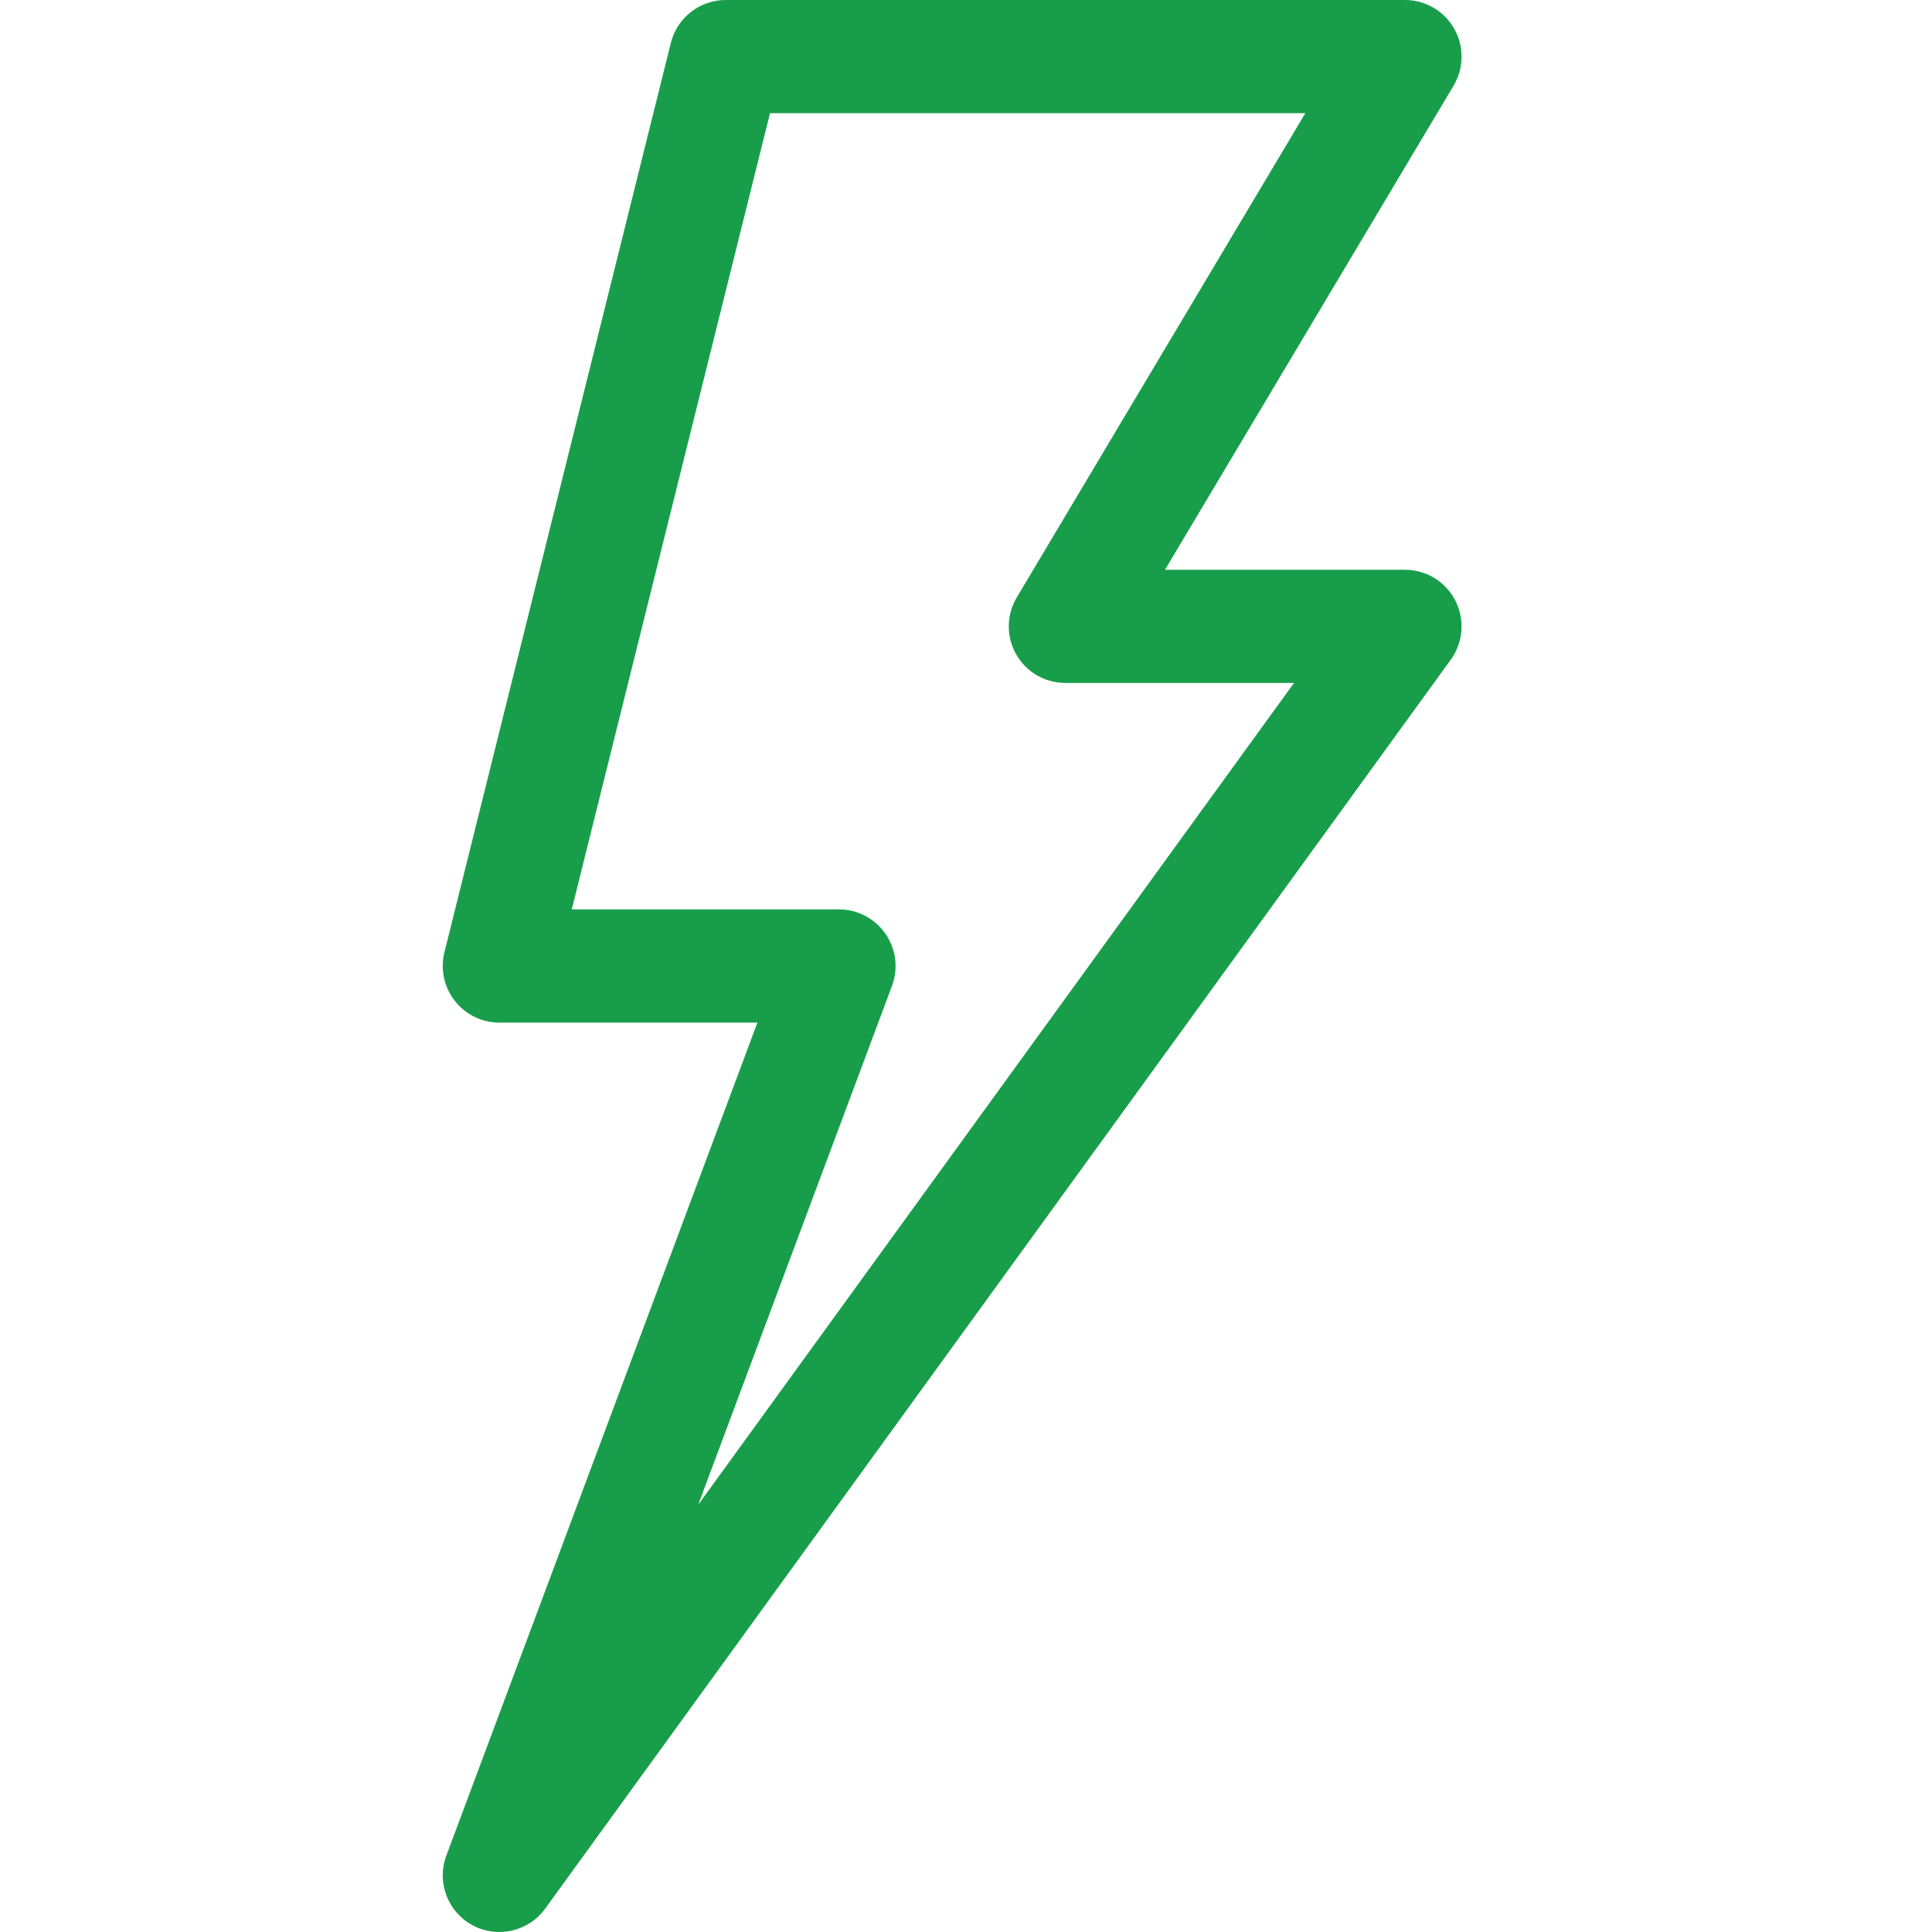
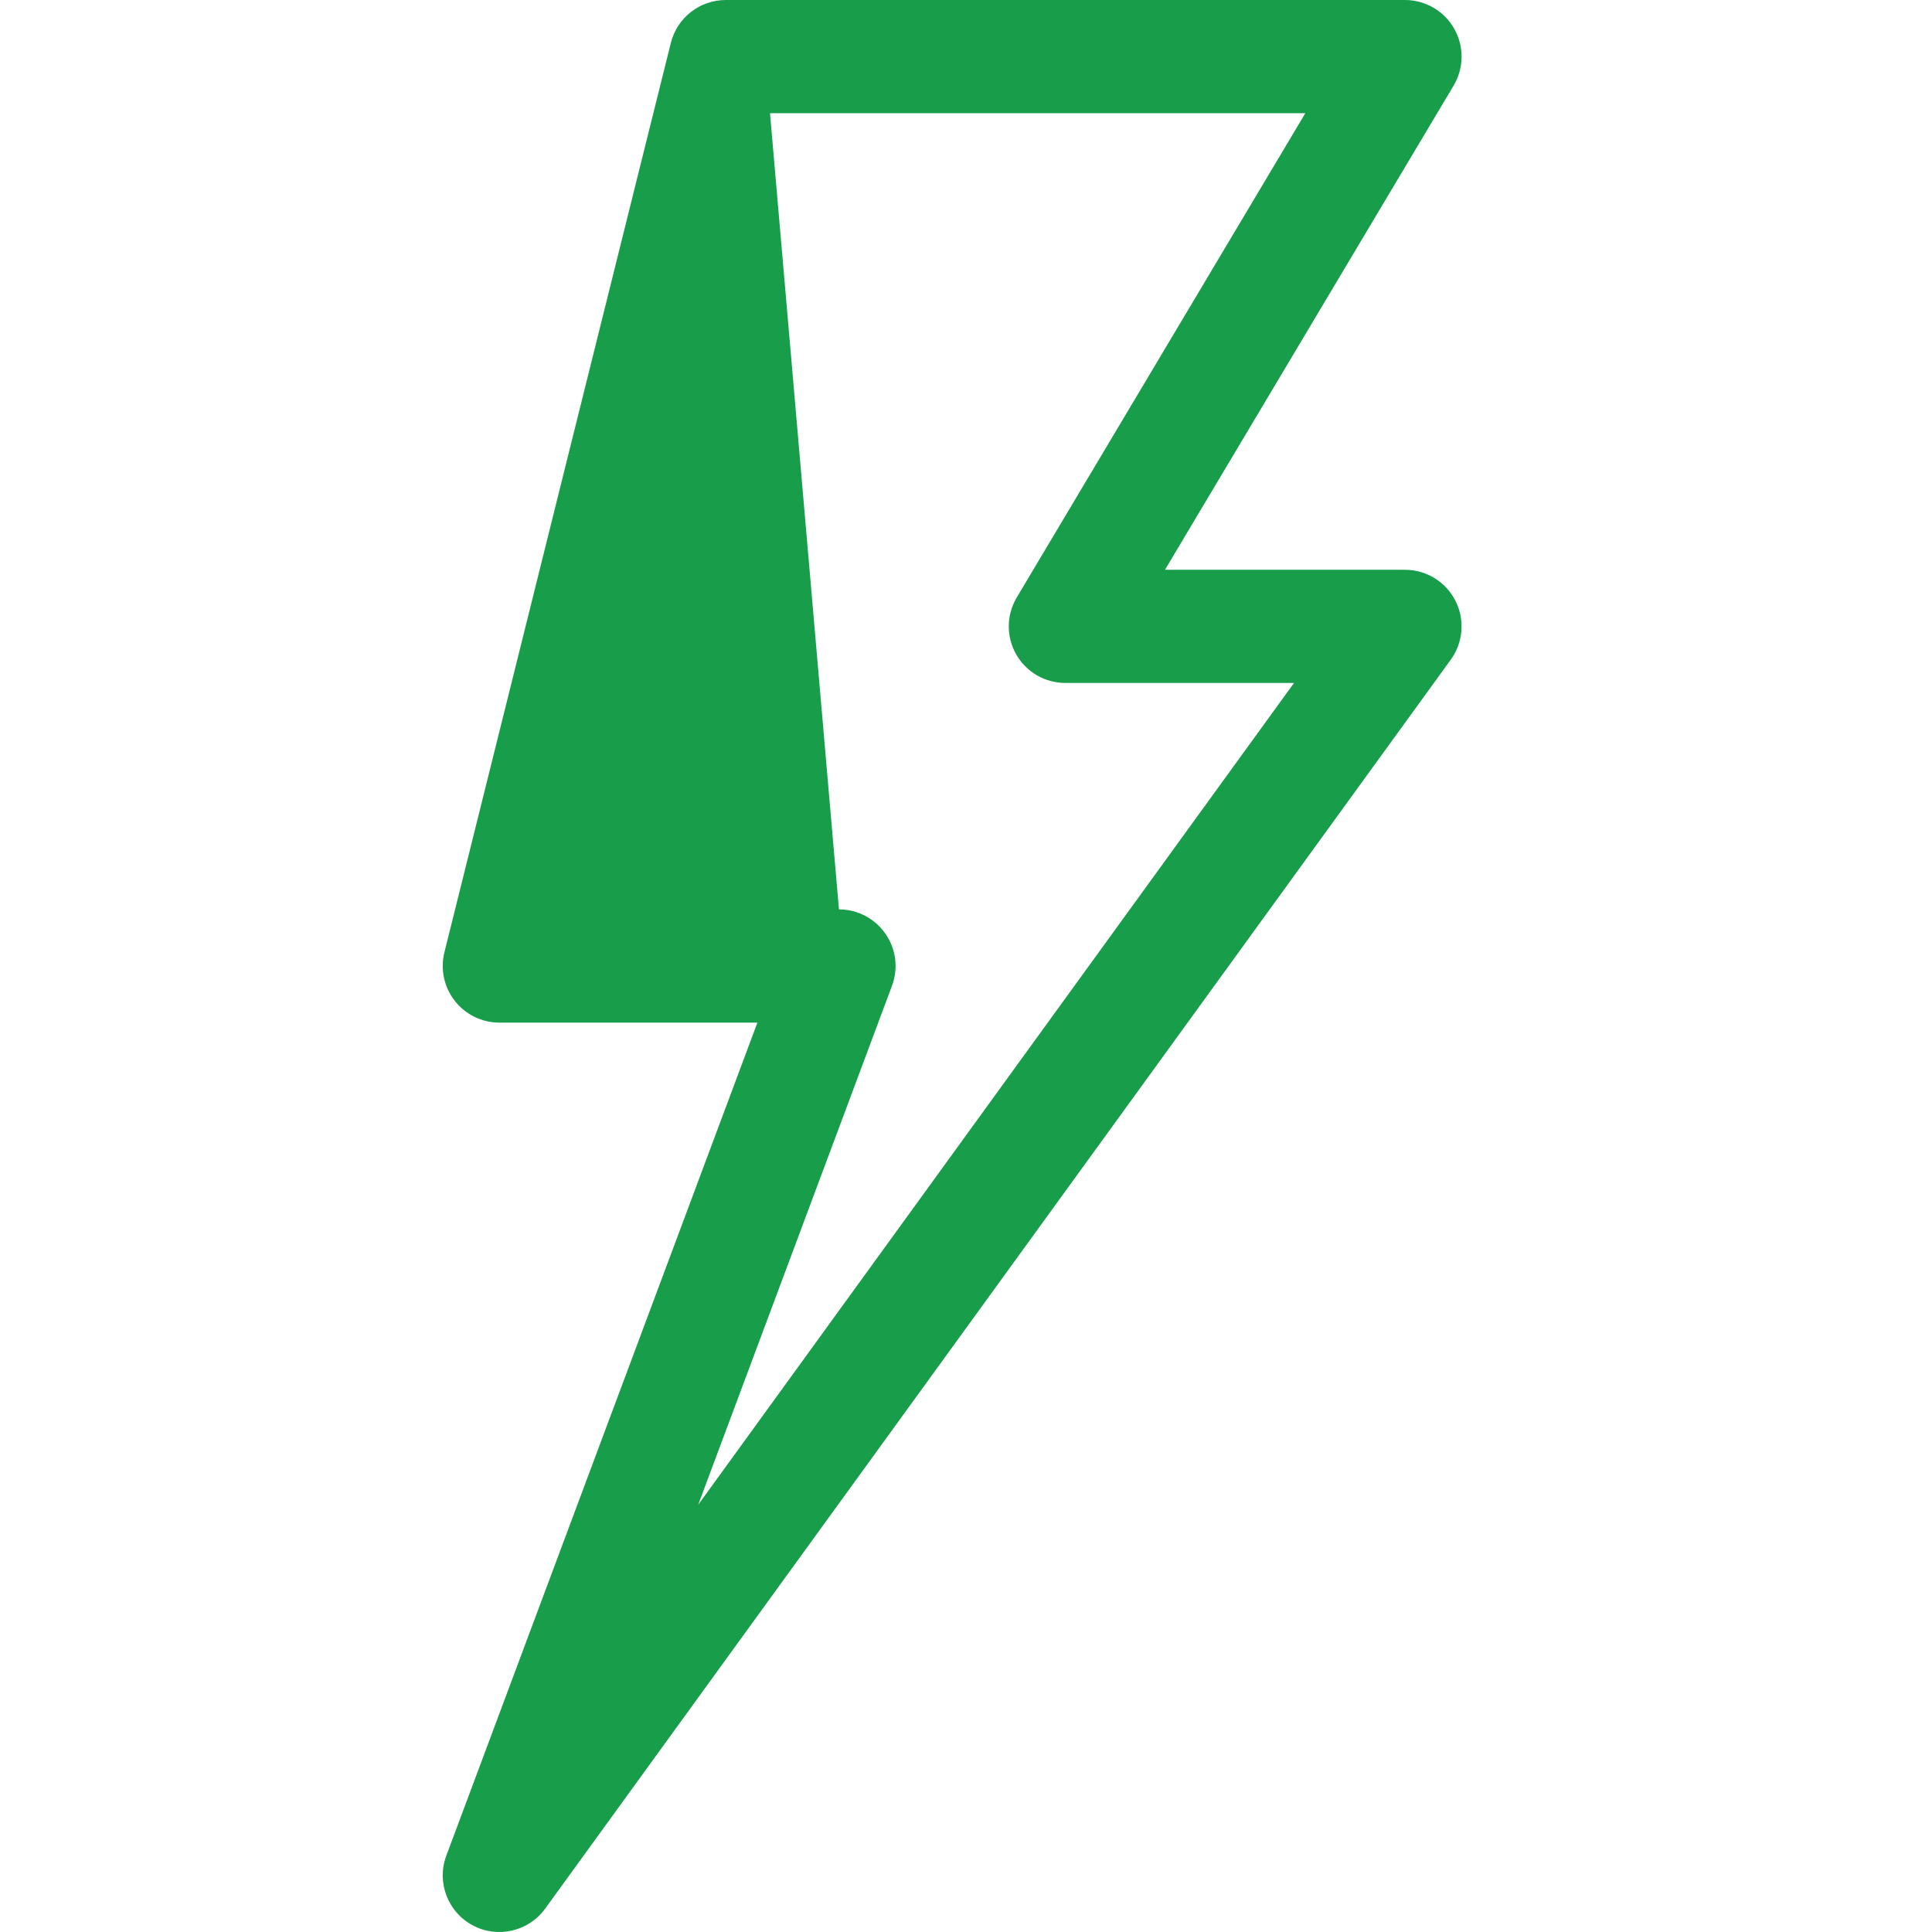
<svg xmlns="http://www.w3.org/2000/svg" width="36" height="36" viewBox="0 0 36 36" fill="none">
-   <path d="M8.806 35.875C9.272 36.125 9.85 35.99 10.159 35.564L27.034 12.291C27.266 11.97 27.299 11.546 27.119 11.193C26.939 10.839 26.576 10.617 26.18 10.617H21.708L27.086 1.595C27.28 1.269 27.284 0.864 27.097 0.534C26.909 0.204 26.559 0 26.18 0H13.524C13.039 0 12.617 0.33 12.5 0.8L8.281 17.745C8.203 18.06 8.274 18.394 8.474 18.649C8.674 18.905 8.98 19.055 9.305 19.055H14.113L8.317 34.576C8.132 35.071 8.341 35.625 8.806 35.875ZM16.621 18.369C16.742 18.045 16.697 17.683 16.499 17.399C16.302 17.115 15.979 16.945 15.633 16.945H10.654L14.348 2.109H24.323L18.946 11.132C18.752 11.458 18.747 11.863 18.935 12.193C19.122 12.523 19.472 12.726 19.852 12.726H24.112L13.01 28.039L16.621 18.369Z" fill="#189E4B" />
+   <path d="M8.806 35.875C9.272 36.125 9.85 35.99 10.159 35.564L27.034 12.291C27.266 11.97 27.299 11.546 27.119 11.193C26.939 10.839 26.576 10.617 26.18 10.617H21.708L27.086 1.595C27.28 1.269 27.284 0.864 27.097 0.534C26.909 0.204 26.559 0 26.18 0H13.524C13.039 0 12.617 0.33 12.5 0.8L8.281 17.745C8.203 18.06 8.274 18.394 8.474 18.649C8.674 18.905 8.98 19.055 9.305 19.055H14.113L8.317 34.576C8.132 35.071 8.341 35.625 8.806 35.875ZM16.621 18.369C16.742 18.045 16.697 17.683 16.499 17.399C16.302 17.115 15.979 16.945 15.633 16.945L14.348 2.109H24.323L18.946 11.132C18.752 11.458 18.747 11.863 18.935 12.193C19.122 12.523 19.472 12.726 19.852 12.726H24.112L13.01 28.039L16.621 18.369Z" fill="#189E4B" />
</svg>